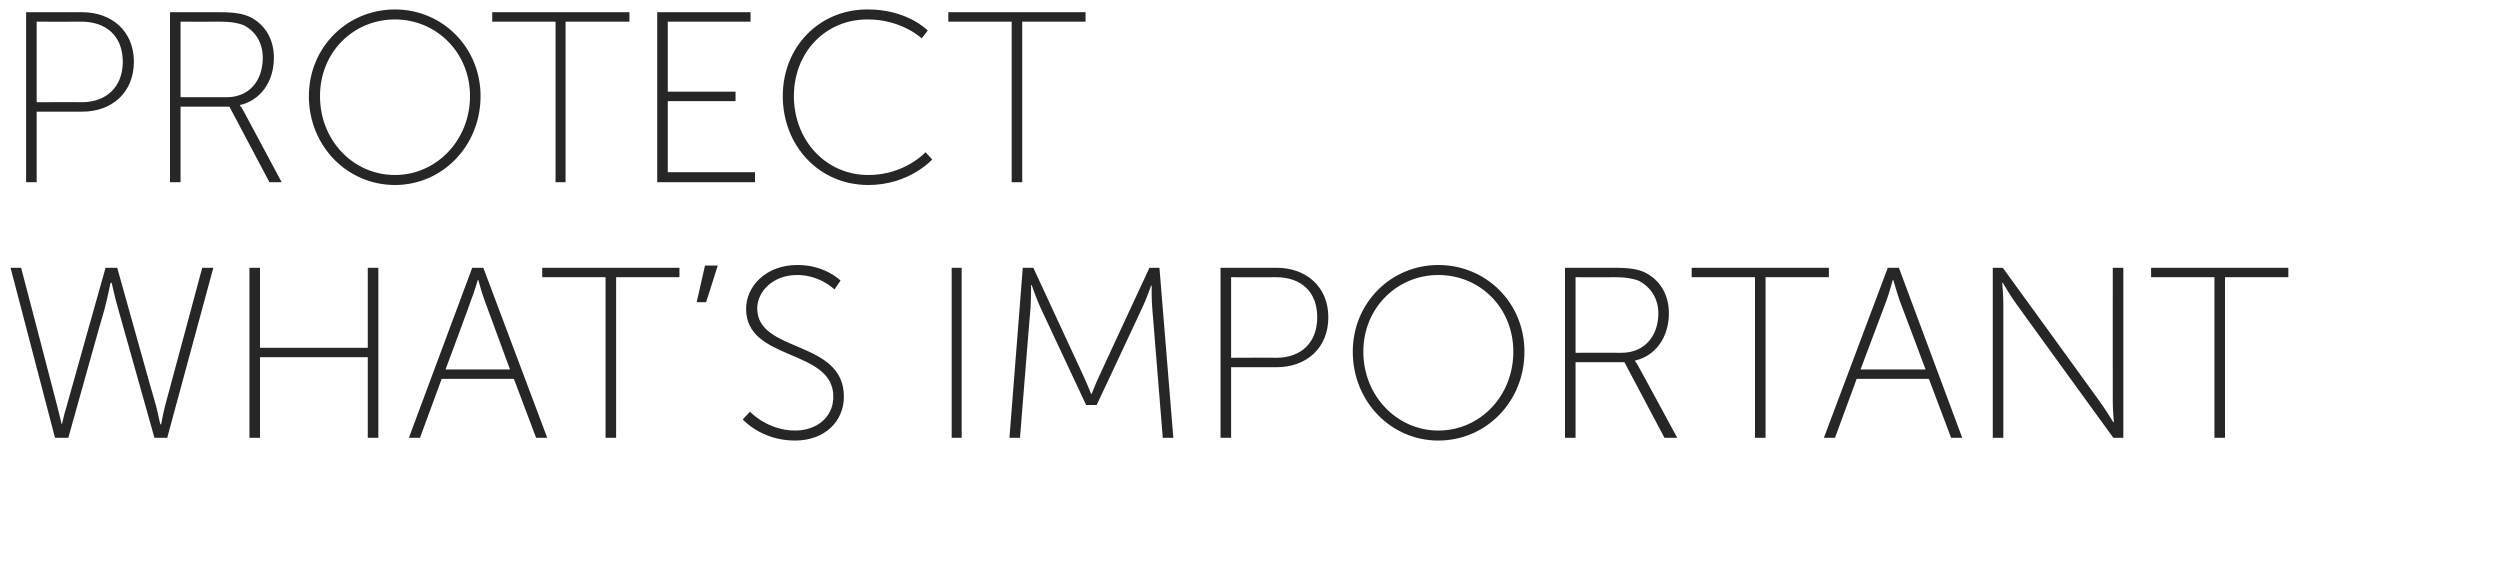
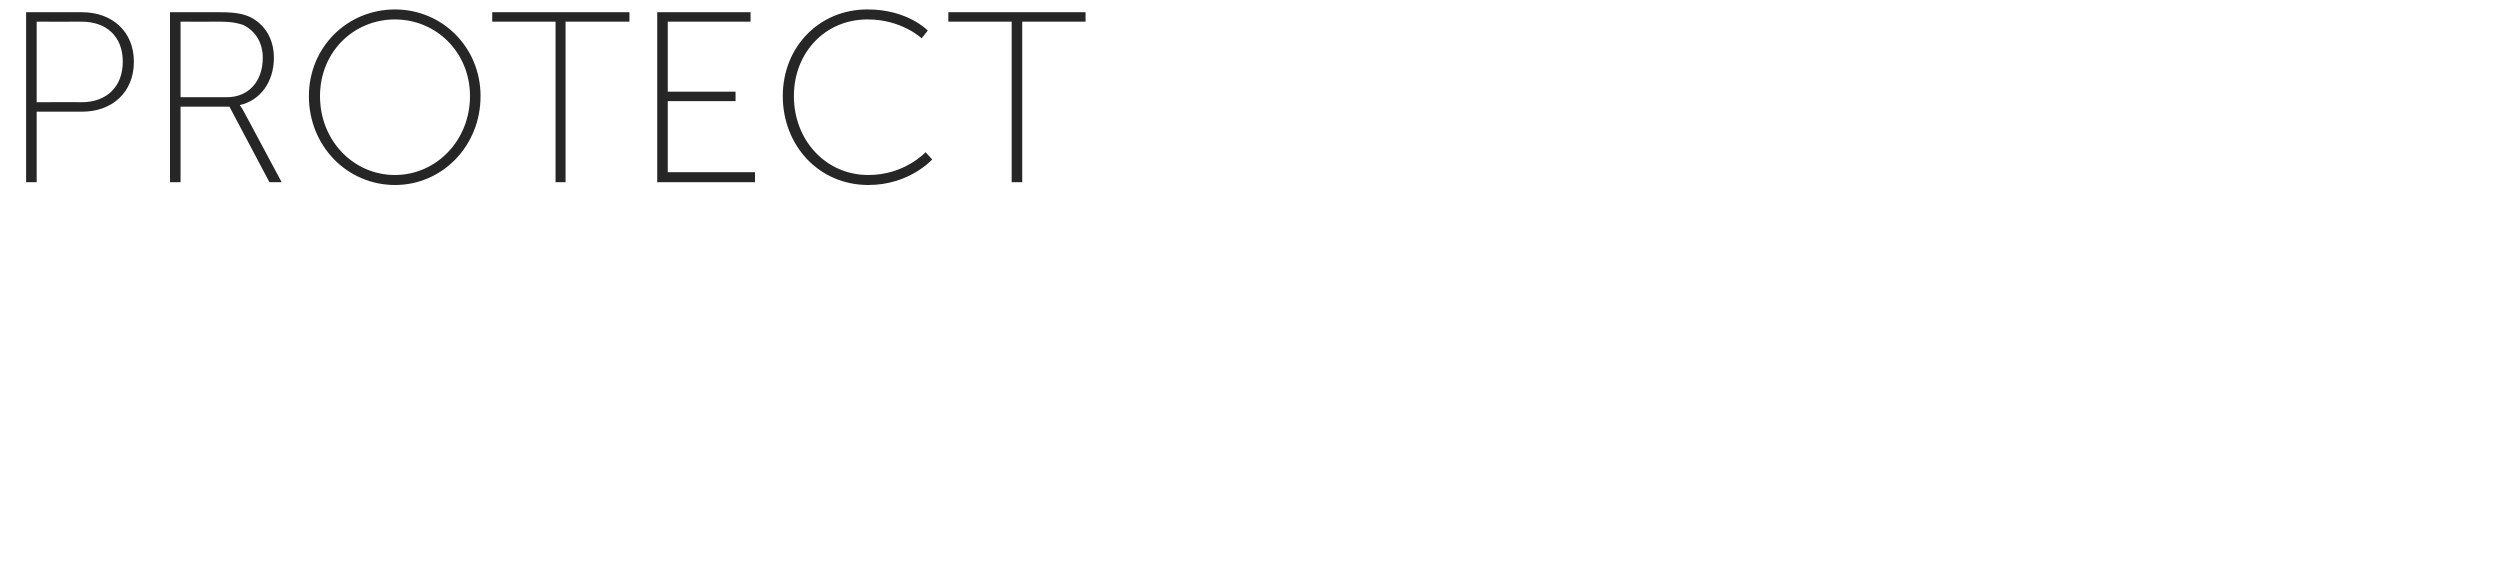
<svg xmlns="http://www.w3.org/2000/svg" version="1.1" width="450px" height="105.928px" viewBox="0 0 450 105.928">
  <desc>Protect What’s Important</desc>
  <defs />
  <g id="Polygon79707">
-     <path d="M 19.9 50.9 C 19.9 50.9 19.32 53.74 18.8 55.7 C 18.75 55.7 12.3 78.8 12.3 78.8 L 9.9 78.8 L 1.9 48.2 L 3.8 48.2 C 3.8 48.2 10.32 73.1 10.3 73.1 C 10.71 74.59 11.1 76.4 11.1 76.4 C 11.1 76.4 11.15 76.38 11.1 76.4 C 11.2 76.4 11.5 74.6 12 73.1 C 11.98 73.1 19 48.2 19 48.2 L 21.1 48.2 C 21.1 48.2 28.06 73.1 28.1 73.1 C 28.5 74.6 28.8 76.4 28.9 76.4 C 28.89 76.38 29 76.4 29 76.4 C 29 76.4 29.33 74.59 29.7 73.1 C 29.72 73.1 36.4 48.2 36.4 48.2 L 38.4 48.2 L 30.1 78.8 L 27.8 78.8 C 27.8 78.8 21.29 55.7 21.3 55.7 C 20.72 53.74 20.1 50.9 20.1 50.9 L 20 50.9 L 19.9 50.9 Z M 44.9 48.2 L 46.8 48.2 L 46.8 62.6 L 66.2 62.6 L 66.2 48.2 L 68.1 48.2 L 68.1 78.8 L 66.2 78.8 L 66.2 64.3 L 46.8 64.3 L 46.8 78.8 L 44.9 78.8 L 44.9 48.2 Z M 92.5 68.2 L 79.5 68.2 L 75.6 78.8 L 73.6 78.8 L 85 48.2 L 87 48.2 L 98.5 78.8 L 96.5 78.8 L 92.5 68.2 Z M 86 50.4 C 86 50.4 85.32 52.73 84.8 54 C 84.84 54.04 80.2 66.5 80.2 66.5 L 91.8 66.5 C 91.8 66.5 87.2 54.04 87.2 54 C 86.72 52.73 86.1 50.4 86.1 50.4 L 86 50.4 Z M 109 49.9 L 97.6 49.9 L 97.6 48.2 L 122.3 48.2 L 122.3 49.9 L 110.9 49.9 L 110.9 78.8 L 109 78.8 L 109 49.9 Z M 126.9 47.8 L 129.2 47.8 L 127.1 54.4 L 125.4 54.4 L 126.9 47.8 Z M 135 74.1 C 135 74.1 138.08 77.47 143.1 77.5 C 147 77.5 150 75.1 150 71.4 C 150 62.7 134.3 65.1 134.3 55.6 C 134.3 51.5 137.9 47.7 143.5 47.7 C 148.48 47.66 151.3 50.5 151.3 50.5 L 150.2 52.1 C 150.2 52.1 147.61 49.5 143.5 49.5 C 139 49.5 136.3 52.6 136.3 55.5 C 136.3 63.6 151.9 61.1 151.9 71.4 C 151.9 75.8 148.5 79.3 143.1 79.3 C 137.03 79.31 133.7 75.5 133.7 75.5 L 135 74.1 Z M 171.3 48.2 L 173.1 48.2 L 173.1 78.8 L 171.3 78.8 L 171.3 48.2 Z M 184.1 48.2 L 186 48.2 C 186 48.2 194.9 67.42 194.9 67.4 C 195.6 68.9 196.4 70.9 196.4 70.9 L 196.5 70.9 C 196.5 70.9 197.26 68.9 198 67.4 C 197.96 67.42 206.9 48.2 206.9 48.2 L 208.7 48.2 L 211.2 78.8 L 209.3 78.8 C 209.3 78.8 207.4 55.44 207.4 55.4 C 207.27 53.96 207.3 51.4 207.3 51.4 L 207.2 51.4 C 207.2 51.4 206.31 53.96 205.6 55.4 C 205.61 55.44 197.4 72.9 197.4 72.9 L 195.5 72.9 C 195.5 72.9 187.3 55.44 187.3 55.4 C 186.64 54 185.7 51.3 185.7 51.3 L 185.6 51.3 C 185.6 51.3 185.59 53.96 185.5 55.4 C 185.46 55.44 183.6 78.8 183.6 78.8 L 181.7 78.8 L 184.1 48.2 Z M 219.7 48.2 C 219.7 48.2 229.78 48.19 229.8 48.2 C 235.1 48.2 239.1 51.6 239.1 57.1 C 239.1 62.7 235.1 66.1 229.8 66.1 C 229.78 66.11 221.6 66.1 221.6 66.1 L 221.6 78.8 L 219.7 78.8 L 219.7 48.2 Z M 229.7 64.4 C 234.2 64.4 237.1 61.7 237.1 57.1 C 237.1 52.5 234.2 49.9 229.7 49.9 C 229.7 49.93 221.6 49.9 221.6 49.9 L 221.6 64.4 C 221.6 64.4 229.7 64.36 229.7 64.4 Z M 258.9 47.7 C 267.5 47.7 274.4 54.5 274.4 63.3 C 274.4 72.3 267.5 79.3 258.9 79.3 C 250.4 79.3 243.5 72.3 243.5 63.3 C 243.5 54.5 250.4 47.7 258.9 47.7 Z M 258.9 77.5 C 266.4 77.5 272.4 71.3 272.4 63.3 C 272.4 55.4 266.4 49.5 258.9 49.5 C 251.5 49.5 245.4 55.4 245.4 63.3 C 245.4 71.3 251.5 77.5 258.9 77.5 Z M 281.7 48.2 C 281.7 48.2 290.67 48.19 290.7 48.2 C 293.5 48.2 295 48.5 296.2 49.1 C 298.7 50.4 300.4 52.9 300.4 56.4 C 300.4 60.8 297.9 64.1 294.3 64.9 C 294.3 64.88 294.3 65 294.3 65 C 294.3 65 294.6 65.32 295 66.1 C 295 66.06 301.9 78.8 301.9 78.8 L 299.6 78.8 L 292.4 65.2 L 283.6 65.2 L 283.6 78.8 L 281.7 78.8 L 281.7 48.2 Z M 291.9 63.5 C 295.9 63.5 298.5 60.6 298.5 56.4 C 298.5 53.7 297.1 51.6 294.9 50.5 C 294 50.2 293 49.9 290.6 49.9 C 290.58 49.93 283.6 49.9 283.6 49.9 L 283.6 63.5 C 283.6 63.5 291.89 63.48 291.9 63.5 Z M 315.9 49.9 L 304.5 49.9 L 304.5 48.2 L 329.2 48.2 L 329.2 49.9 L 317.8 49.9 L 317.8 78.8 L 315.9 78.8 L 315.9 49.9 Z M 347.2 68.2 L 334.2 68.2 L 330.3 78.8 L 328.3 78.8 L 339.8 48.2 L 341.8 48.2 L 353.2 78.8 L 351.2 78.8 L 347.2 68.2 Z M 340.7 50.4 C 340.7 50.4 340.06 52.73 339.6 54 C 339.58 54.04 334.9 66.5 334.9 66.5 L 346.6 66.5 C 346.6 66.5 341.94 54.04 341.9 54 C 341.46 52.73 340.8 50.4 340.8 50.4 L 340.7 50.4 Z M 358.7 48.2 L 360.5 48.2 C 360.5 48.2 377.92 72.18 377.9 72.2 C 378.92 73.58 380.4 76 380.4 76 L 380.5 76 C 380.5 76 380.28 73.71 380.3 72.2 C 380.28 72.18 380.3 48.2 380.3 48.2 L 382.2 48.2 L 382.2 78.8 L 380.4 78.8 C 380.4 78.8 362.97 54.79 363 54.8 C 361.96 53.39 360.5 50.9 360.5 50.9 L 360.4 50.9 C 360.4 50.9 360.61 53.26 360.6 54.8 C 360.61 54.79 360.6 78.8 360.6 78.8 L 358.7 78.8 L 358.7 48.2 Z M 398.6 49.9 L 387.2 49.9 L 387.2 48.2 L 411.9 48.2 L 411.9 49.9 L 400.5 49.9 L 400.5 78.8 L 398.6 78.8 L 398.6 49.9 Z " stroke="none" fill="#262626" />
-   </g>
+     </g>
  <g id="Polygon79706">
    <path d="M 4.7 2.2 C 4.7 2.2 14.77 2.19 14.8 2.2 C 20.1 2.2 24.1 5.6 24.1 11.1 C 24.1 16.7 20.1 20.1 14.8 20.1 C 14.77 20.11 6.6 20.1 6.6 20.1 L 6.6 32.8 L 4.7 32.8 L 4.7 2.2 Z M 14.7 18.4 C 19.1 18.4 22.1 15.7 22.1 11.1 C 22.1 6.5 19.1 3.9 14.7 3.9 C 14.69 3.93 6.6 3.9 6.6 3.9 L 6.6 18.4 C 6.6 18.4 14.69 18.36 14.7 18.4 Z M 30.6 2.2 C 30.6 2.2 39.56 2.19 39.6 2.2 C 42.4 2.2 43.8 2.5 45.1 3.1 C 47.6 4.4 49.3 6.9 49.3 10.4 C 49.3 14.8 46.8 18.1 43.2 18.9 C 43.19 18.88 43.2 19 43.2 19 C 43.2 19 43.49 19.32 43.9 20.1 C 43.89 20.06 50.7 32.8 50.7 32.8 L 48.5 32.8 L 41.3 19.2 L 32.5 19.2 L 32.5 32.8 L 30.6 32.8 L 30.6 2.2 Z M 40.8 17.5 C 44.8 17.5 47.3 14.6 47.3 10.4 C 47.3 7.7 46 5.6 43.8 4.5 C 42.9 4.2 41.9 3.9 39.5 3.9 C 39.47 3.93 32.5 3.9 32.5 3.9 L 32.5 17.5 C 32.5 17.5 40.78 17.48 40.8 17.5 Z M 71.1 1.7 C 79.6 1.7 86.5 8.5 86.5 17.3 C 86.5 26.3 79.6 33.3 71.1 33.3 C 62.5 33.3 55.6 26.3 55.6 17.3 C 55.6 8.5 62.5 1.7 71.1 1.7 Z M 71.1 31.5 C 78.5 31.5 84.6 25.3 84.6 17.3 C 84.6 9.4 78.5 3.5 71.1 3.5 C 63.6 3.5 57.6 9.4 57.6 17.3 C 57.6 25.3 63.6 31.5 71.1 31.5 Z M 100 3.9 L 88.6 3.9 L 88.6 2.2 L 113.3 2.2 L 113.3 3.9 L 101.8 3.9 L 101.8 32.8 L 100 32.8 L 100 3.9 Z M 118.3 2.2 L 135.1 2.2 L 135.1 3.9 L 120.2 3.9 L 120.2 16.5 L 132.4 16.5 L 132.4 18.2 L 120.2 18.2 L 120.2 31 L 135.9 31 L 135.9 32.8 L 118.3 32.8 L 118.3 2.2 Z M 156.1 1.7 C 163.35 1.66 167 5.5 167 5.5 L 165.9 6.9 C 165.9 6.9 162.25 3.45 156.1 3.5 C 148.6 3.5 142.9 9.4 142.9 17.3 C 142.9 25.2 148.6 31.5 156.3 31.5 C 162.82 31.52 166.6 27.4 166.6 27.4 L 167.8 28.7 C 167.8 28.7 163.69 33.31 156.3 33.3 C 147.3 33.3 140.9 26.1 140.9 17.3 C 140.9 8.4 147.5 1.7 156.1 1.7 Z M 182.1 3.9 L 170.7 3.9 L 170.7 2.2 L 195.4 2.2 L 195.4 3.9 L 184 3.9 L 184 32.8 L 182.1 32.8 L 182.1 3.9 Z " stroke="none" fill="#262626" />
  </g>
</svg>